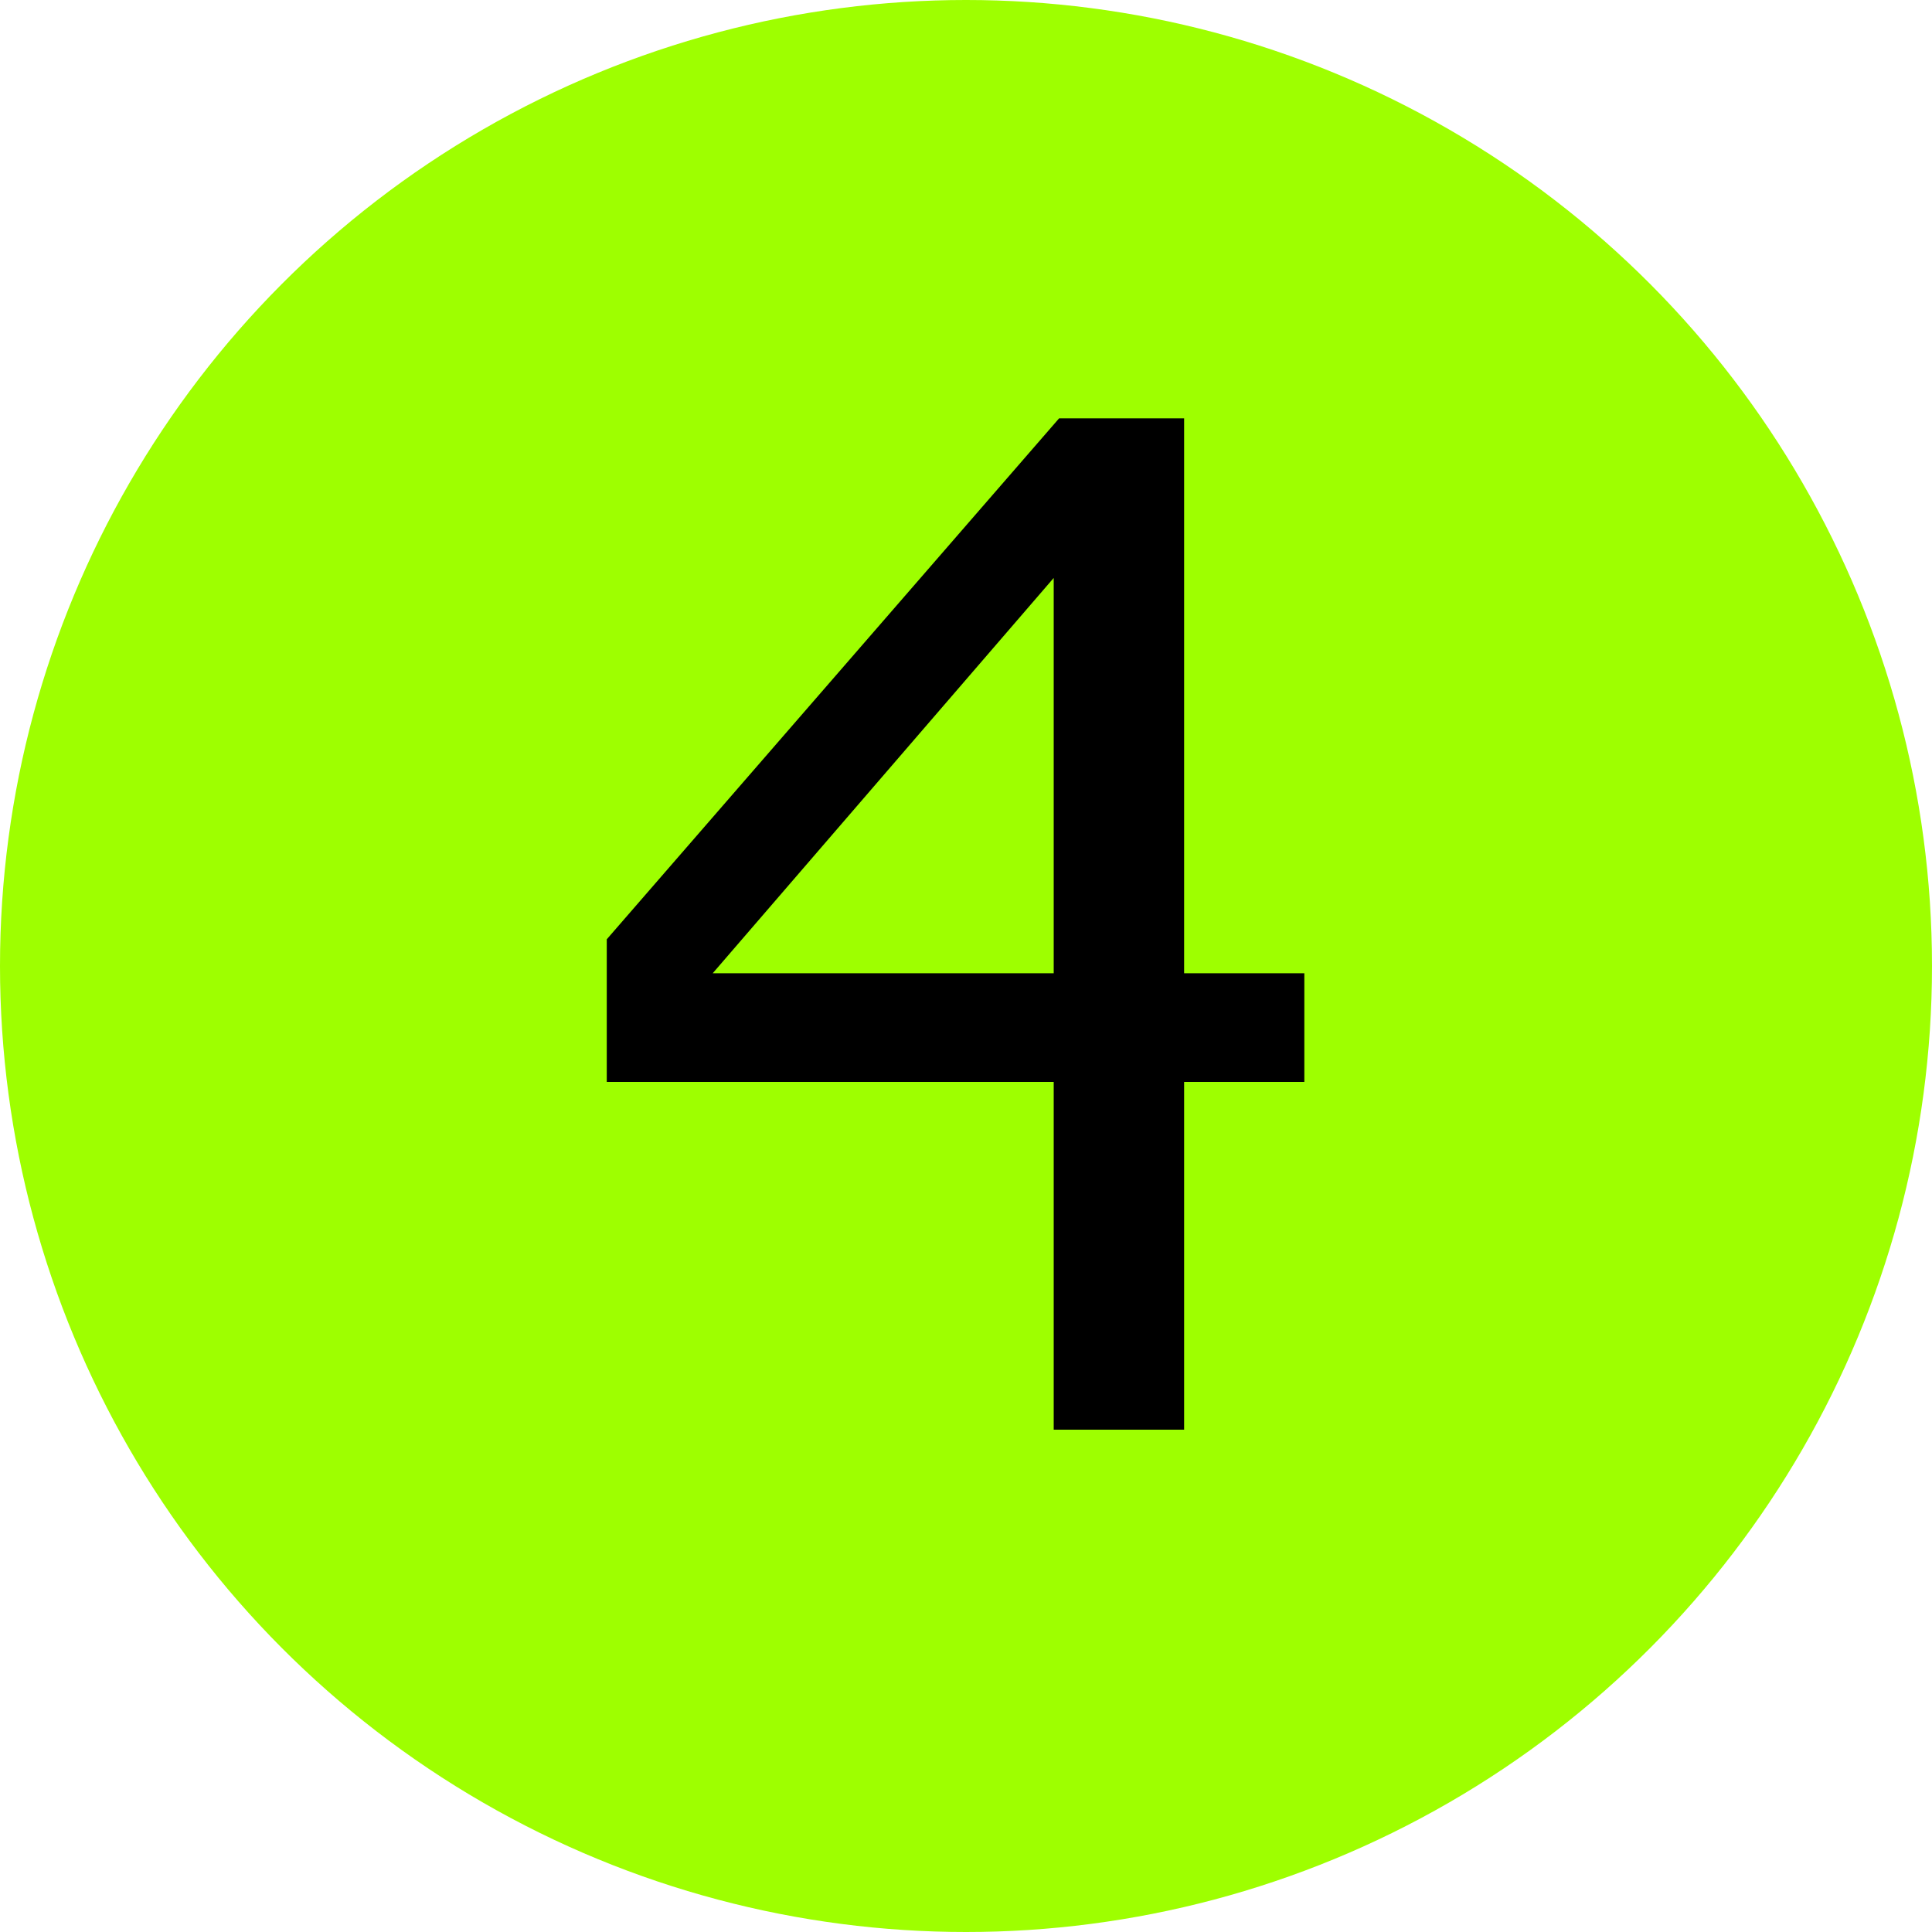
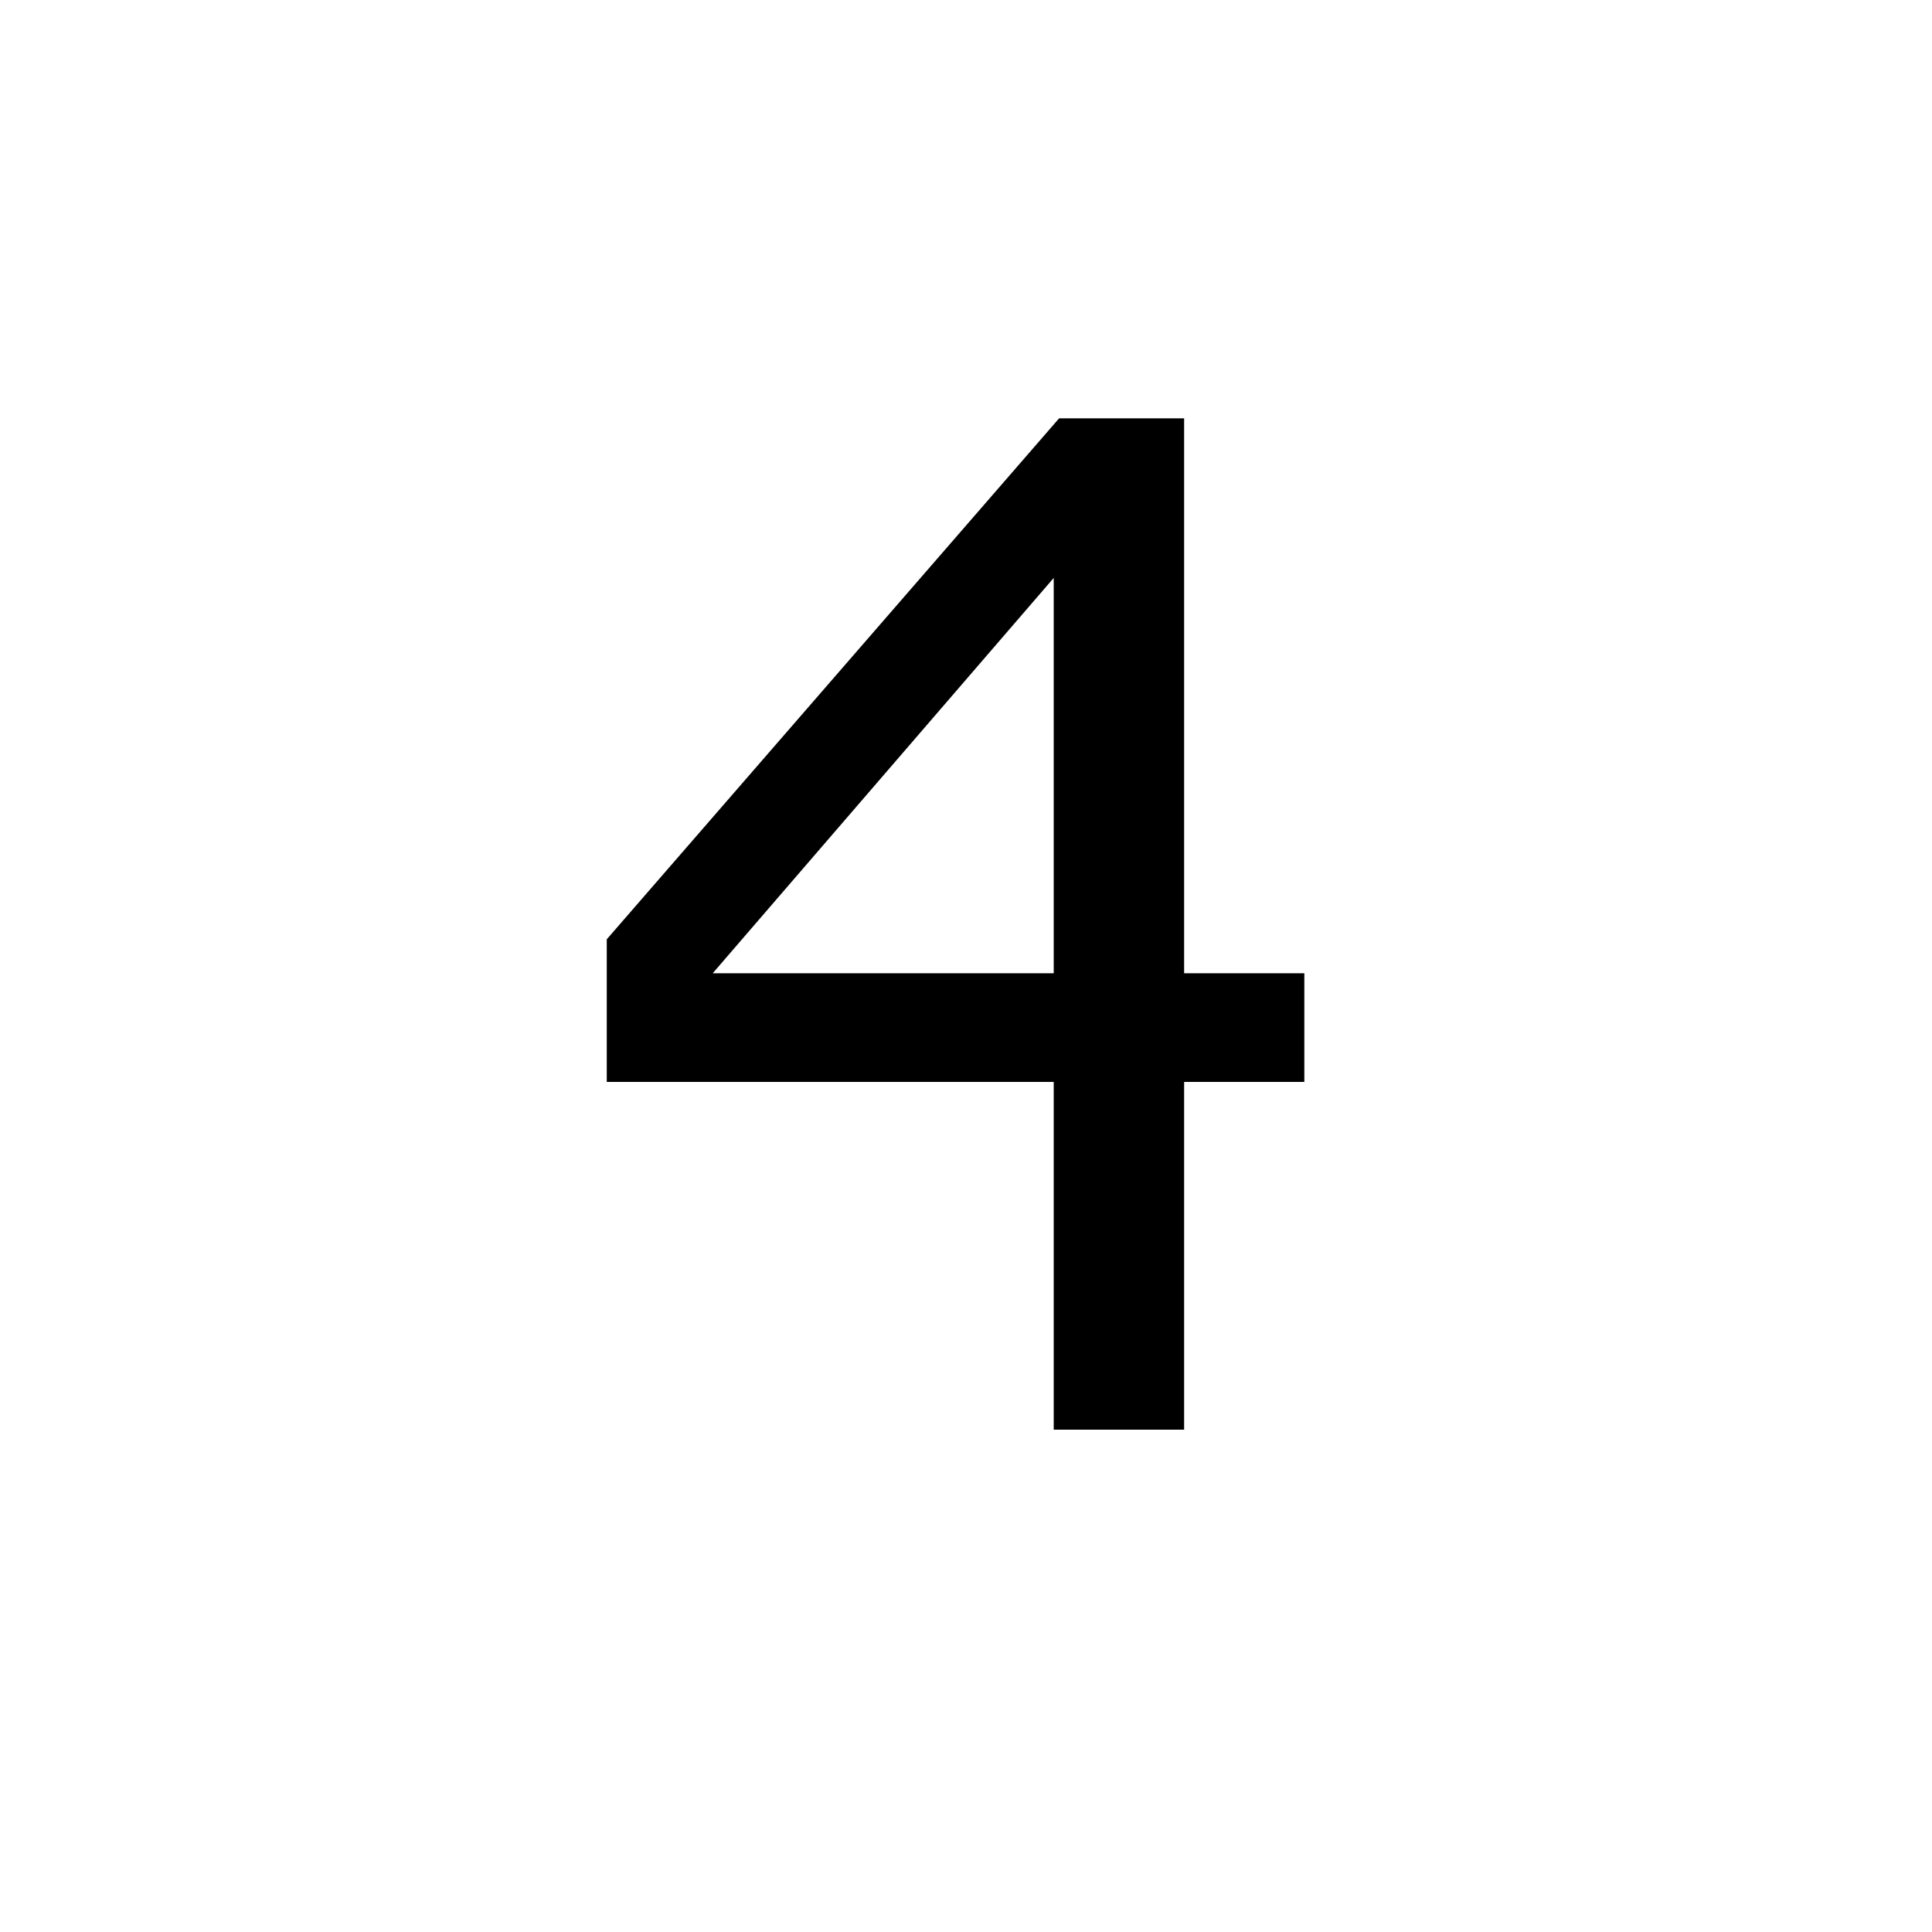
<svg xmlns="http://www.w3.org/2000/svg" width="50" height="50" viewBox="0 0 50 50" fill="none">
-   <circle cx="25" cy="25" r="25" fill="#9EFF00" />
  <path d="M33.756 28H30.645V37H27.27V28H15.703V24.309L27.41 10.826H30.645V25.188H33.756V28ZM27.27 25.188V14.957L18.445 25.188H27.27Z" fill="black" />
</svg>